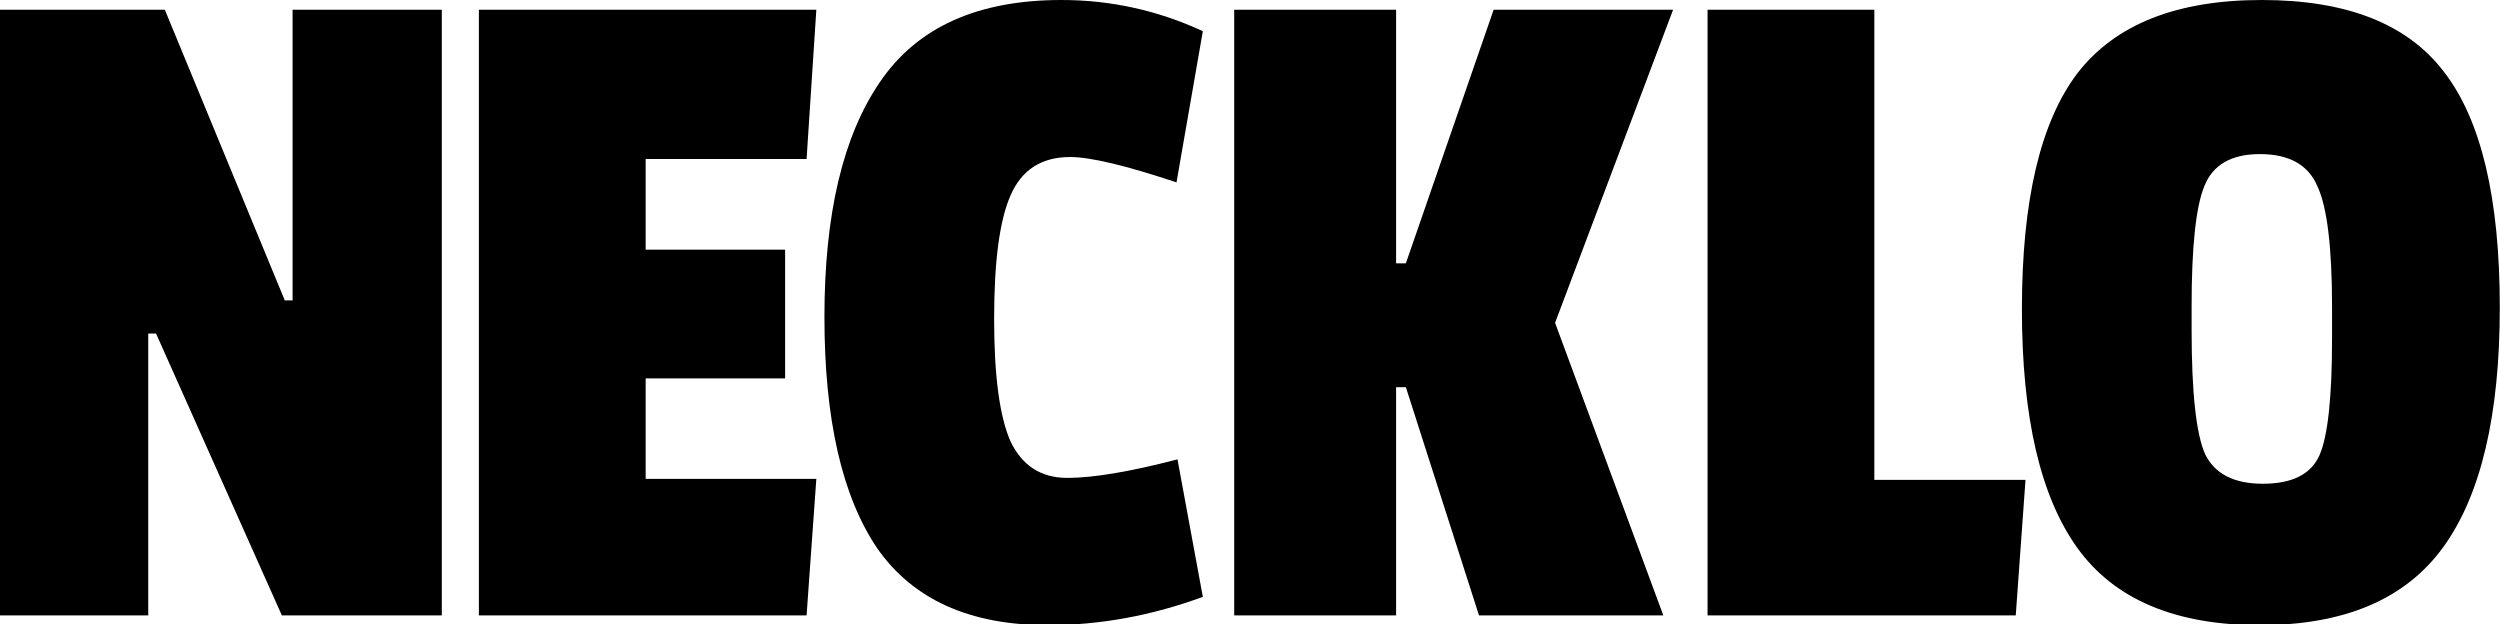
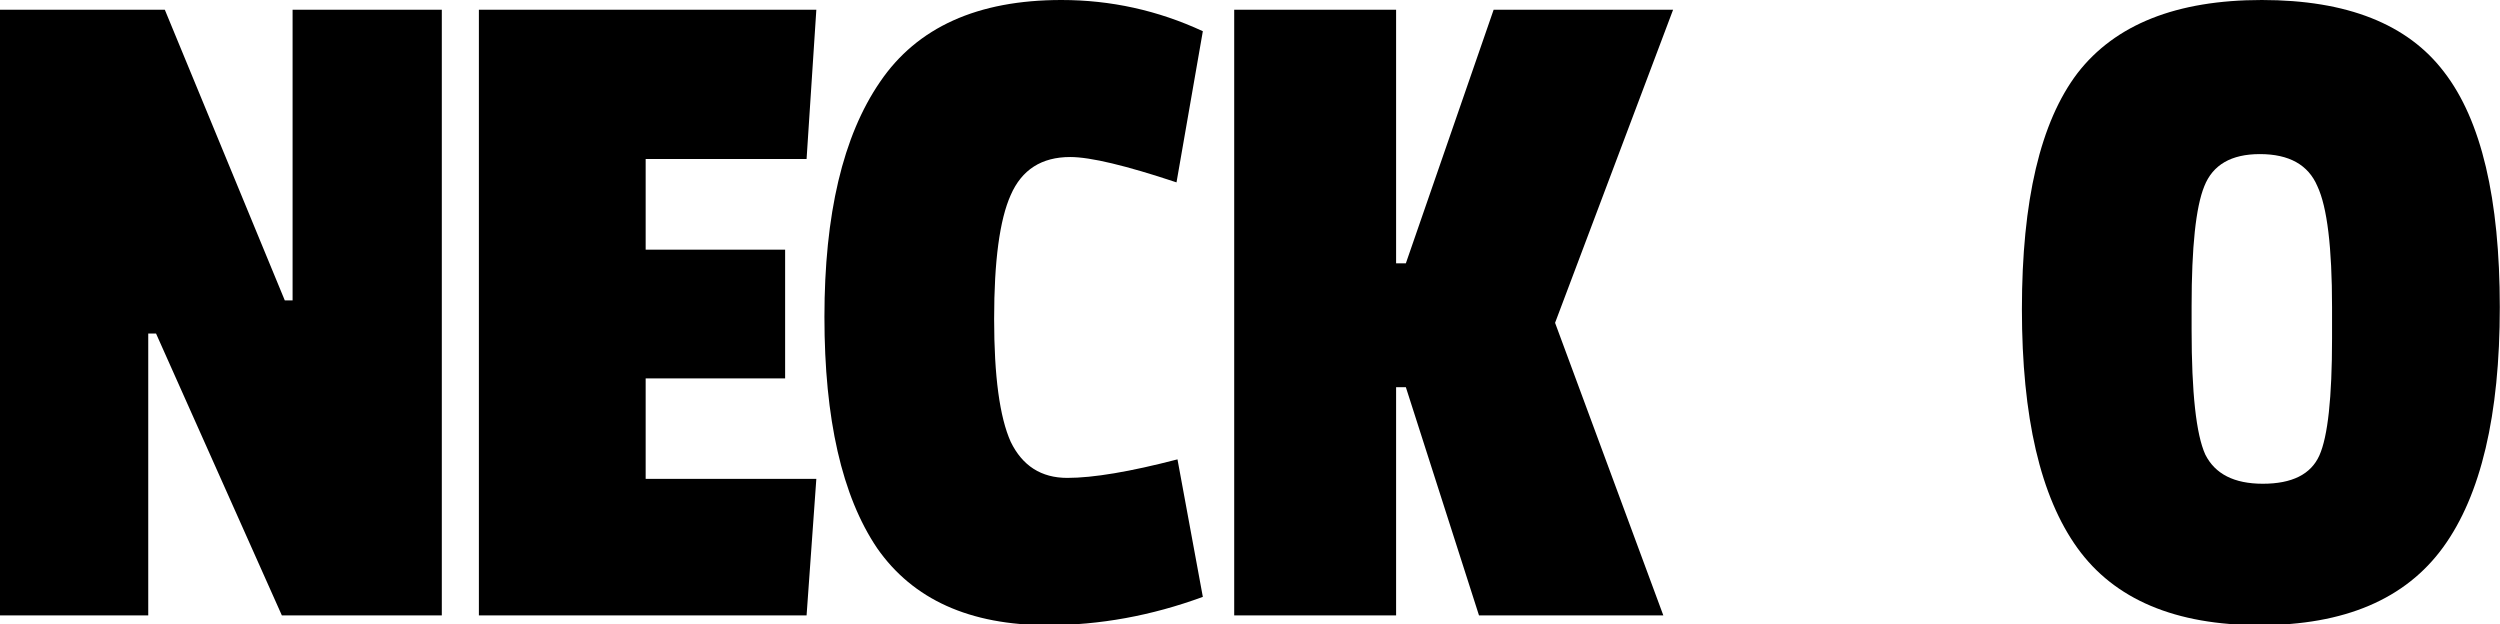
<svg xmlns="http://www.w3.org/2000/svg" width="769" height="192" viewBox="0 0 769 192" fill="none">
  <g clip-path="url(#clip0_105_11)">
    <path d="M135.9 189.3H86.7L48 102.6H45.6V189.3H0V3H50.7L87.6 92.4H90V3H135.9V189.3Z" fill="black" />
    <path d="M248.105 189.3H147.305V3H251.105L248.105 48.9H198.605V76.8H241.505V116.4H198.605V147.3H251.105L248.105 189.3Z" fill="black" />
    <path d="M305.794 98.1C305.794 115.7 307.494 128.3 310.894 135.9C314.494 143.3 320.294 147 328.294 147C336.294 147 347.594 145.1 362.194 141.3L369.994 183.6C354.194 189.4 338.294 192.3 322.294 192.3C298.294 192.3 280.794 184.4 269.794 168.6C258.994 152.6 253.594 128.9 253.594 97.5C253.594 65.9 259.294 41.8 270.694 25.2C282.094 8.4 300.694 0 326.494 0C341.694 0 356.194 3.2 369.994 9.6L361.894 56.1C346.294 50.9 335.394 48.3 329.194 48.3C320.394 48.3 314.294 52.2 310.894 60C307.494 67.6 305.794 80.3 305.794 98.1Z" fill="black" />
    <path d="M511.641 189.3H454.941L432.441 119.1H429.441V189.3H379.641V3H429.441V81H432.441L459.441 3H514.641L478.341 99.3L511.641 189.3Z" fill="black" />
-     <path d="M620.046 189.3H525.246V3H576.546V147.6H623.046L620.046 189.3Z" fill="black" />
    <path d="M639.037 22.5C650.637 7.5 669.537 0 695.737 0C721.937 0 740.638 7.4 751.838 22.2C763.238 37 768.938 61.1 768.938 94.5C768.938 127.7 763.138 152.3 751.538 168.3C739.938 184.3 721.138 192.3 695.138 192.3C669.138 192.3 650.437 184.4 639.037 168.6C627.637 152.8 621.938 128.3 621.938 95.1C621.938 61.7 627.637 37.5 639.037 22.5ZM717.338 94.5C717.338 76.1 715.838 63.7 712.838 57.3C710.038 50.7 704.138 47.4 695.138 47.4C686.338 47.4 680.637 50.7 678.037 57.3C675.437 63.7 674.138 76 674.138 94.2V101.4C674.138 120.8 675.538 133.6 678.338 139.8C681.338 145.8 687.238 148.8 696.038 148.8C705.038 148.8 710.837 145.9 713.438 140.1C716.037 134.3 717.338 122.3 717.338 104.1V94.5Z" fill="black" />
  </g>
  <defs>
    <clipPath id="clip0_105_11">
      <rect width="769" height="192" fill="white" />
    </clipPath>
  </defs>
</svg>